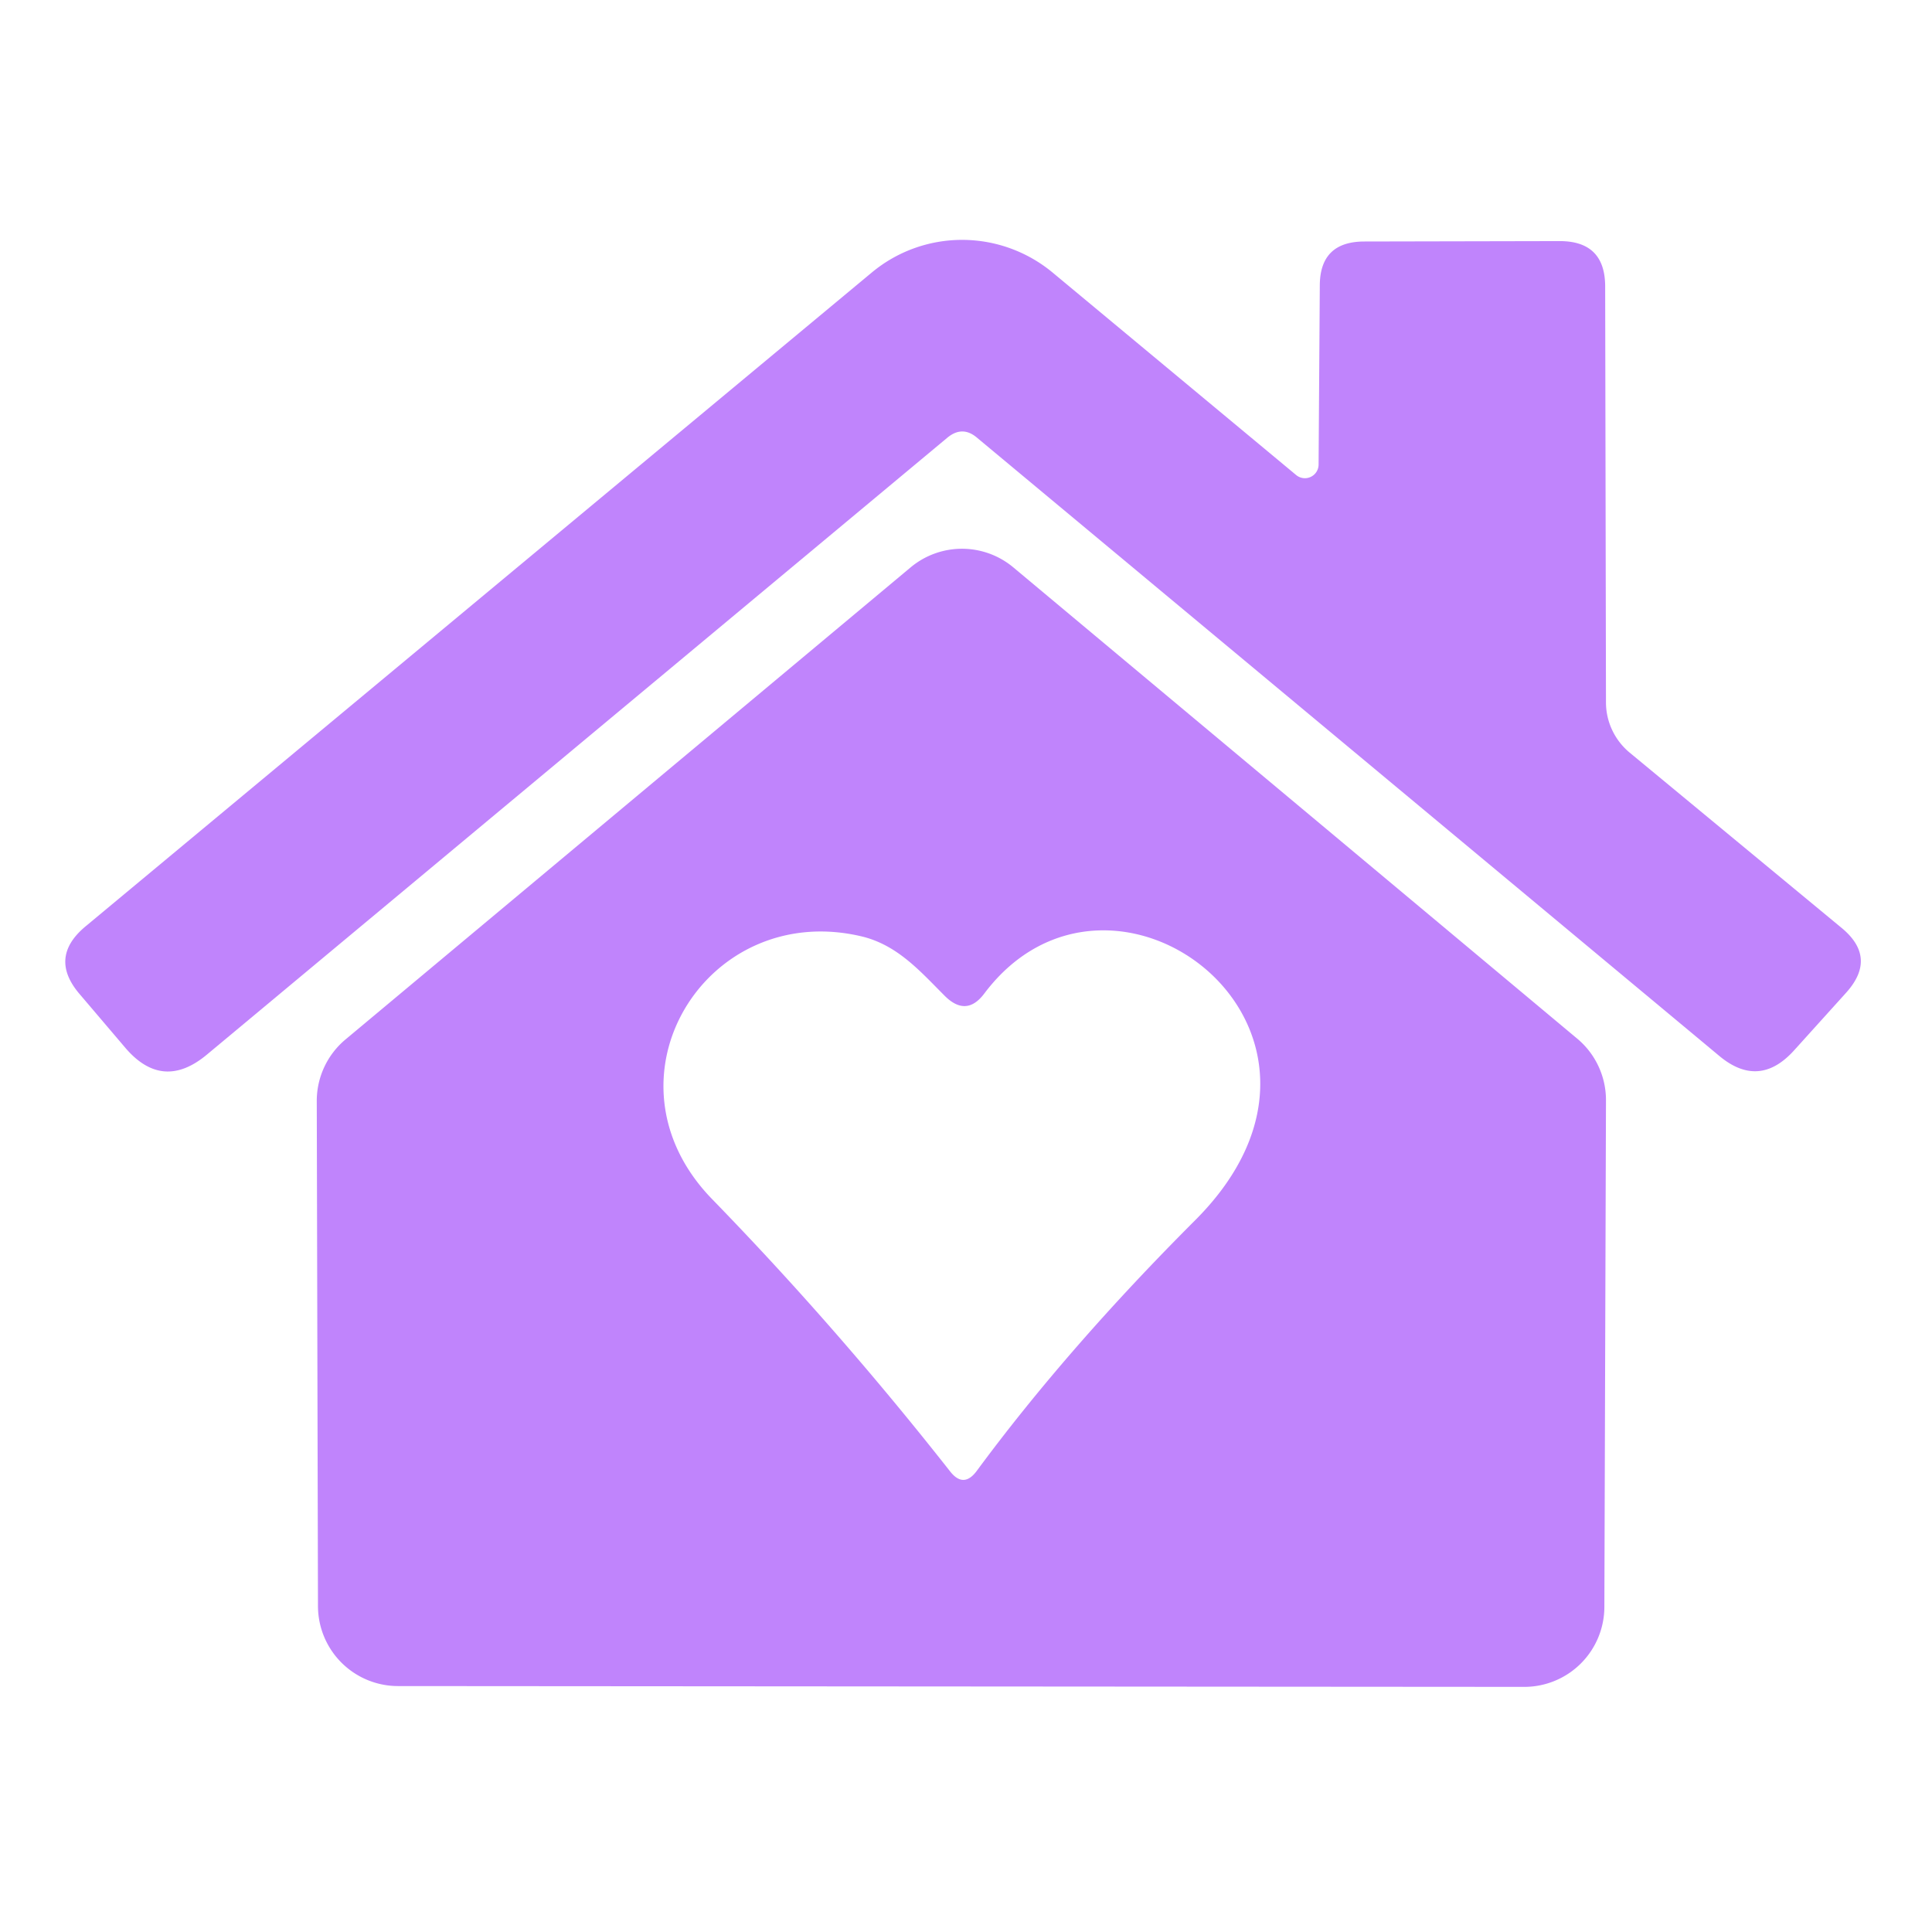
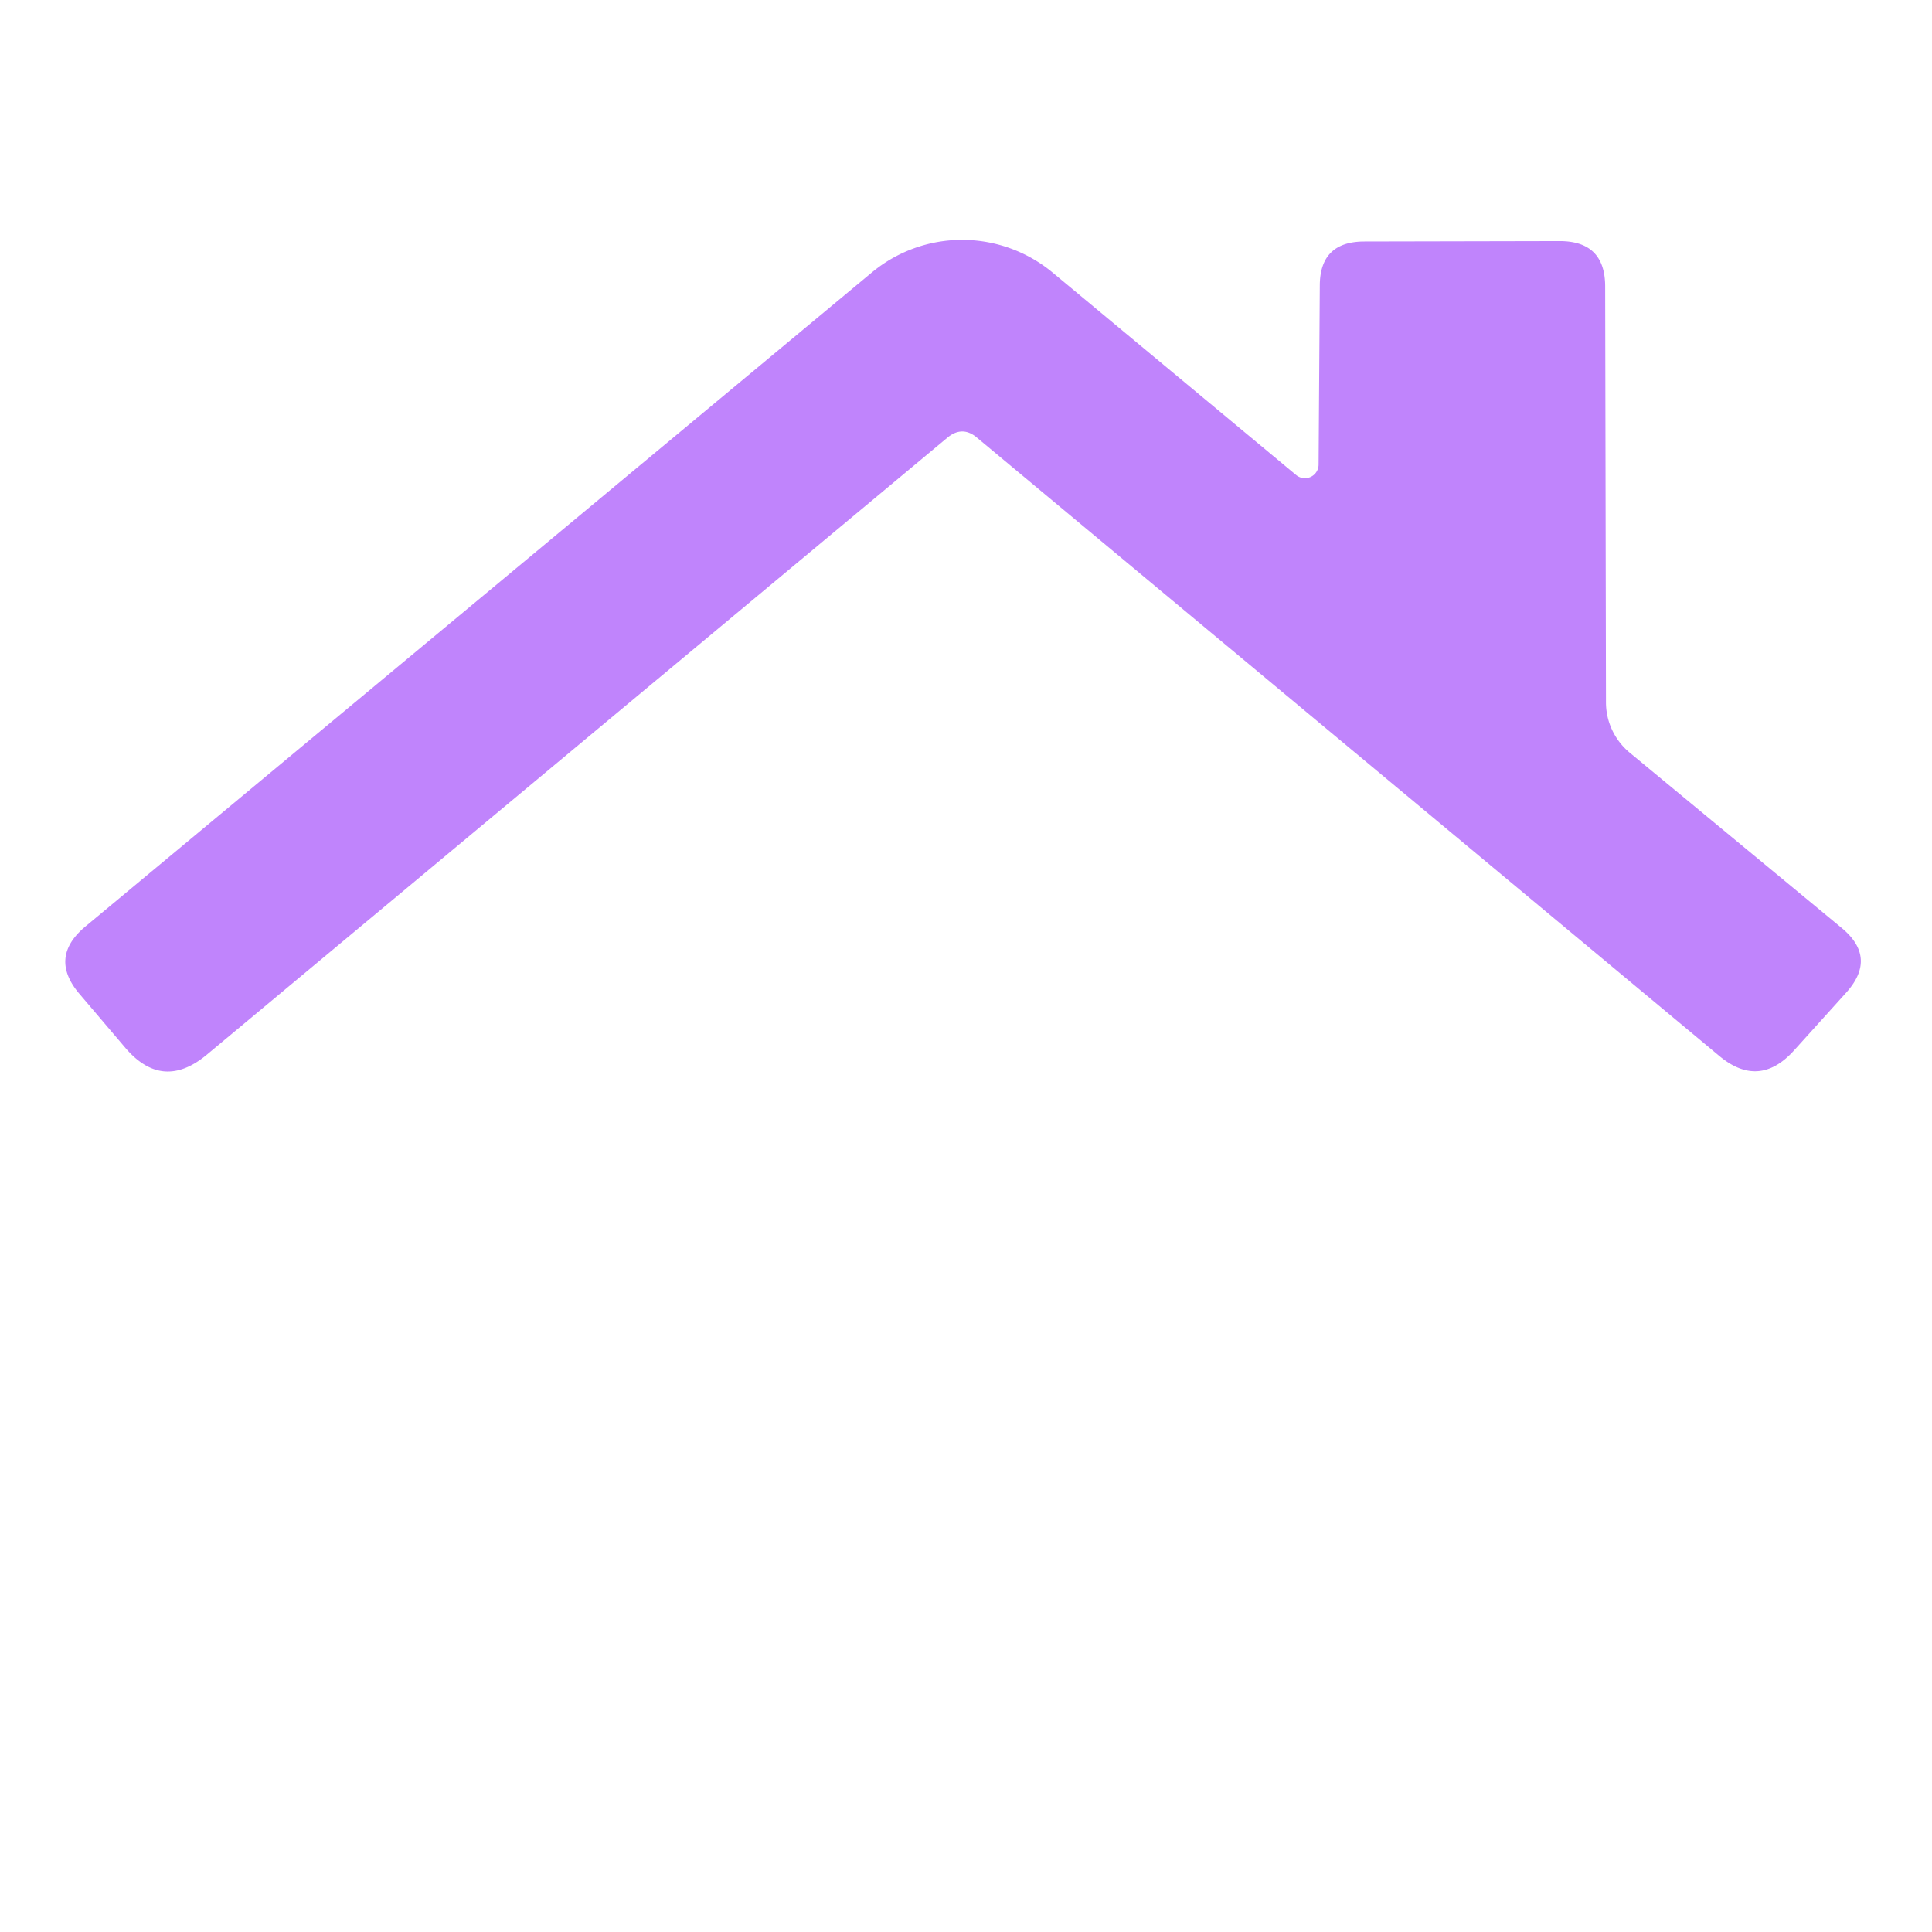
<svg xmlns="http://www.w3.org/2000/svg" version="1.1" viewBox="0.00 0.00 48.00 48.00">
  <path fill="#c084fc" d="   M 32.76 11.54   L 32.79 7.10   Q 32.79 6.00 33.90 6.00   L 38.75 5.99   Q 39.88 5.99 39.88 7.12   L 39.90 17.47   A 1.63 1.62 19.5 0 0 40.49 18.70   L 45.75 23.05   Q 46.65 23.79 45.87 24.66   L 44.57 26.10   Q 43.70 27.06 42.71 26.23   L 24.28 10.88   Q 23.91 10.56 23.53 10.88   L 5.13 26.21   Q 4.04 27.11 3.12 26.04   L 1.98 24.70   Q 1.20 23.79 2.12 23.02   L 21.66 6.77   A 3.52 3.51 44.9 0 1 26.15 6.77   L 32.20 11.80   A 0.34 0.34 0.0 0 0 32.76 11.54   Z" />
-   <path fill="#c084fc" d="   M 8.59 25.82   L 22.62 14.10   A 1.99 1.99 0.0 0 1 25.18 14.10   L 39.18 25.80   A 1.99 1.99 0.0 0 1 39.90 27.33   L 39.86 39.93   A 1.99 1.99 0.0 0 1 37.87 41.91   L 9.89 41.89   A 1.99 1.99 0.0 0 1 7.90 39.91   L 7.87 27.35   A 1.99 1.99 0.0 0 1 8.59 25.82   Z   M 23.48 24.75   C 22.87 24.14 22.31 23.49 21.43 23.27   C 17.55 22.33 14.78 26.81 17.70 29.80   Q 20.80 32.99 23.60 36.55   Q 23.94 36.99 24.27 36.54   Q 26.52 33.49 29.70 30.31   C 34.40 25.60 27.63 20.45 24.45 24.69   Q 24.01 25.27 23.48 24.75   Z" />
</svg>